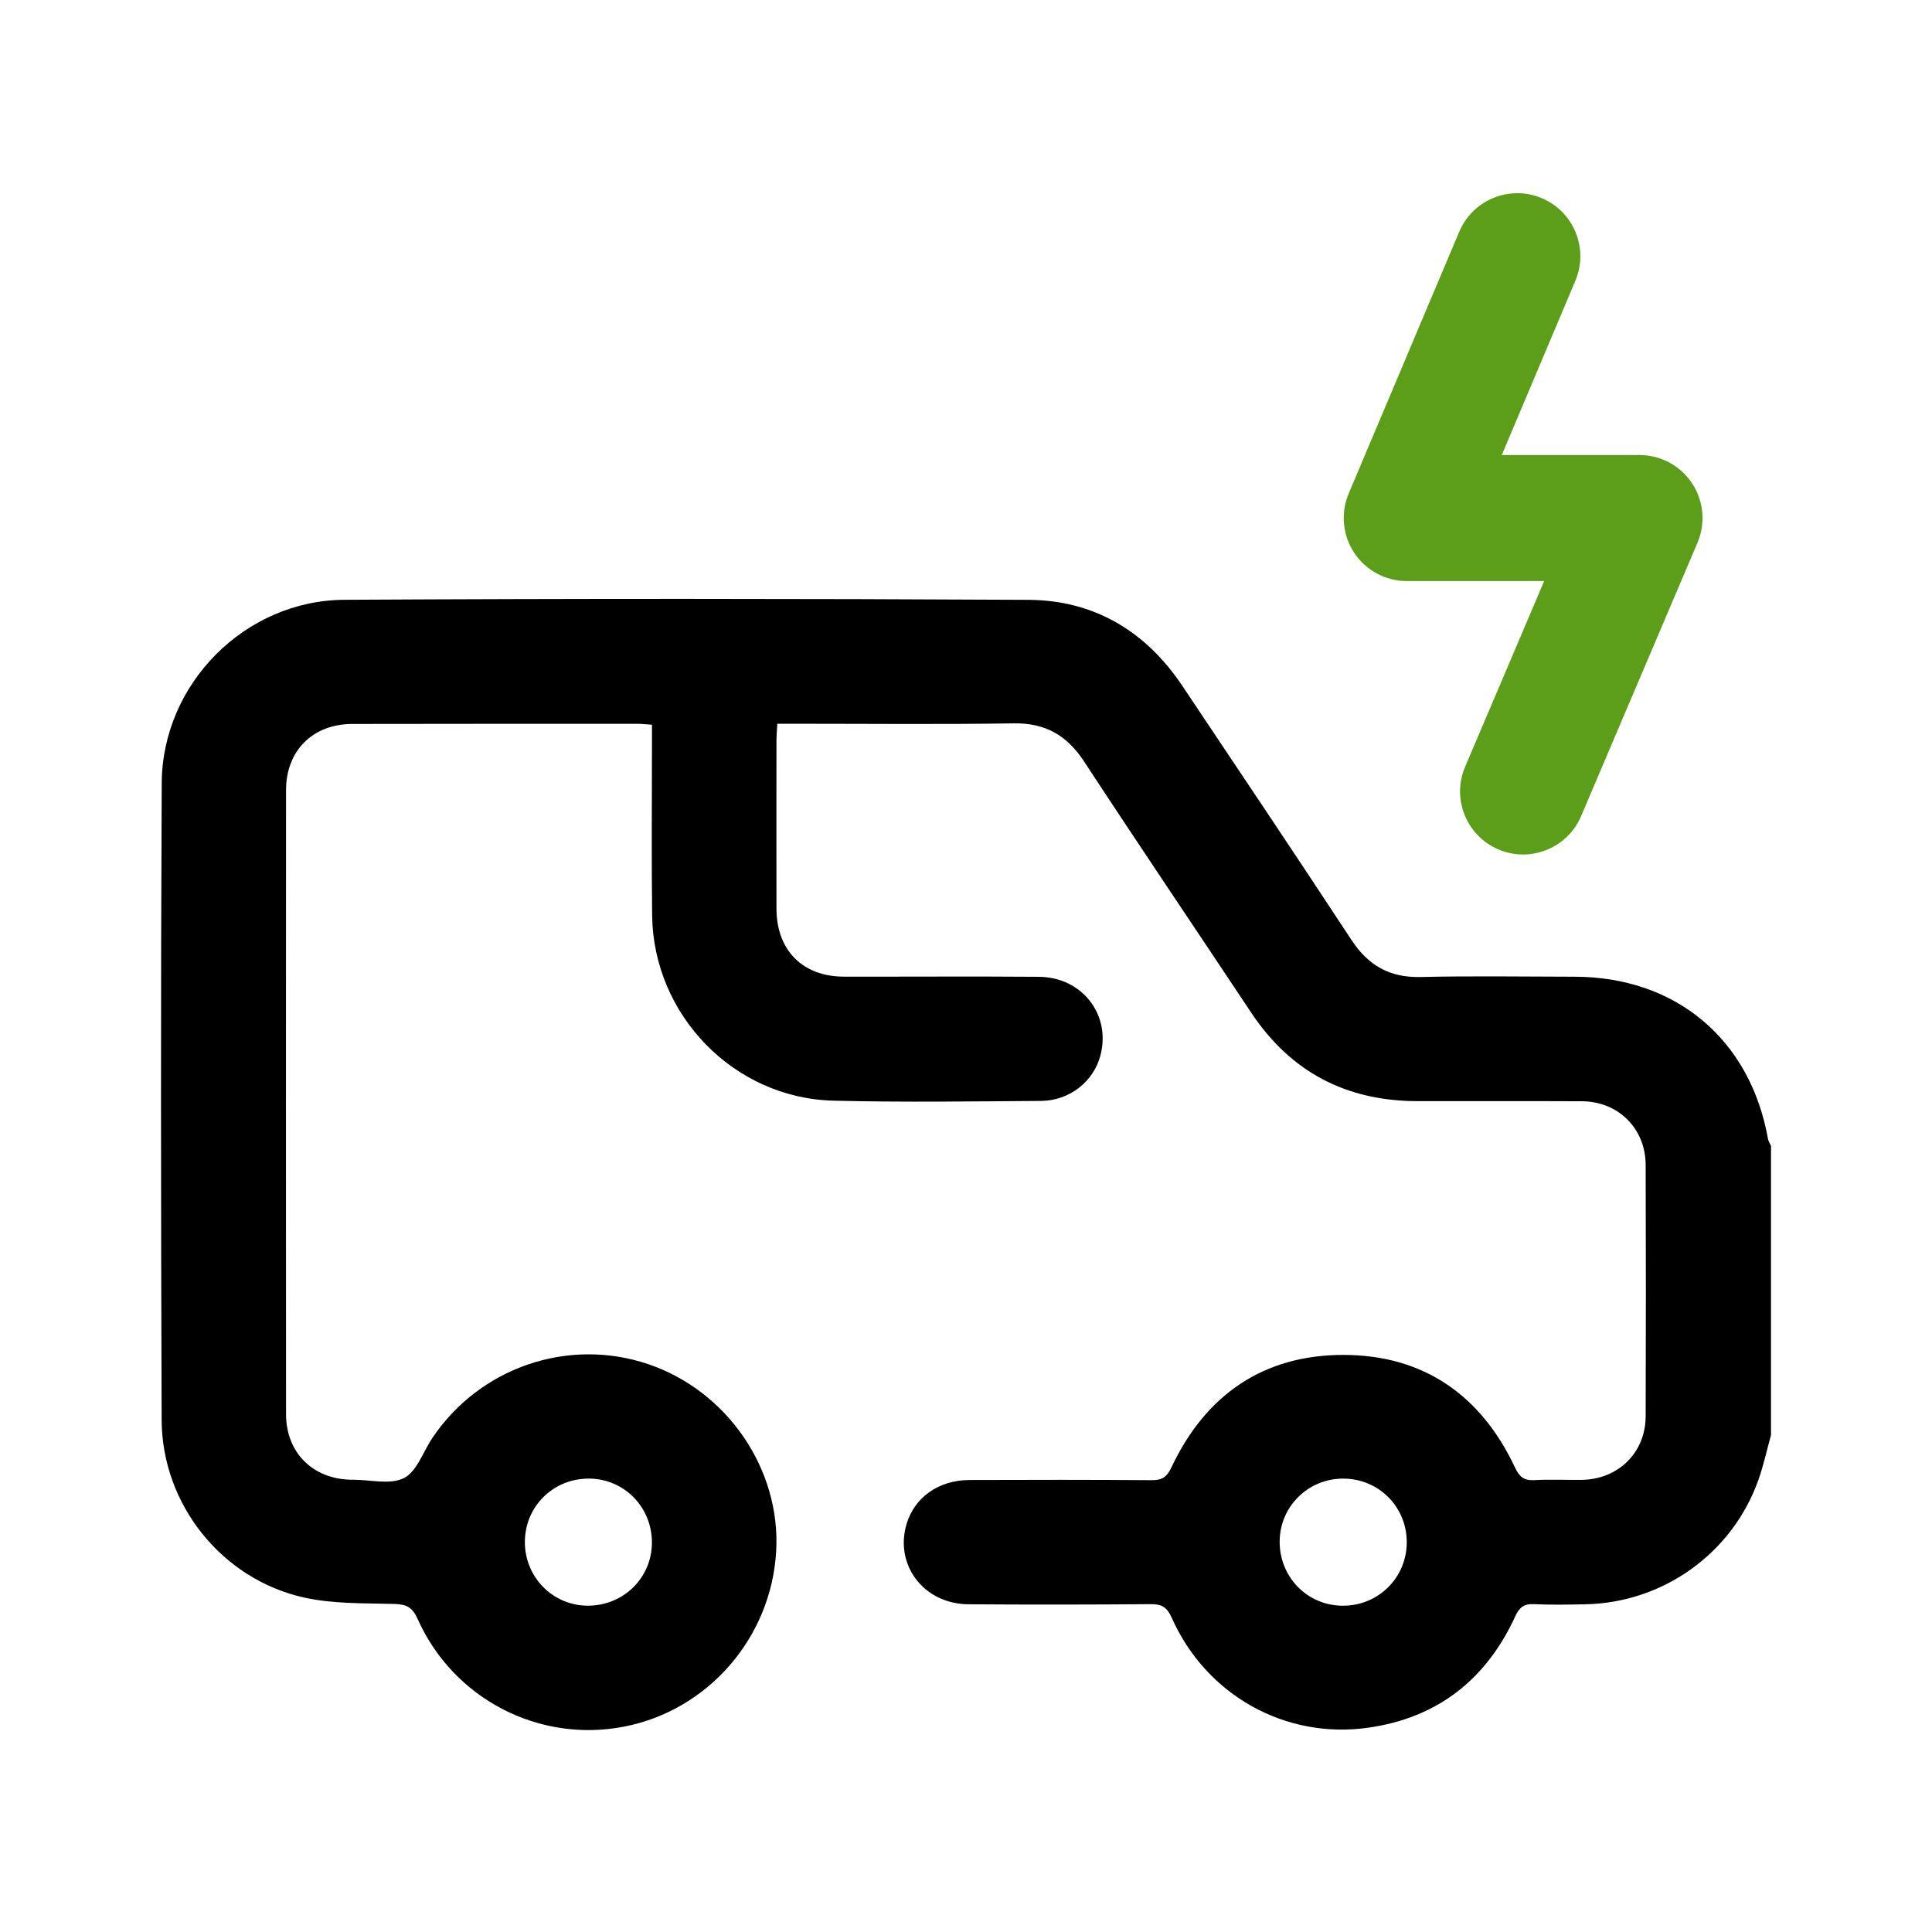
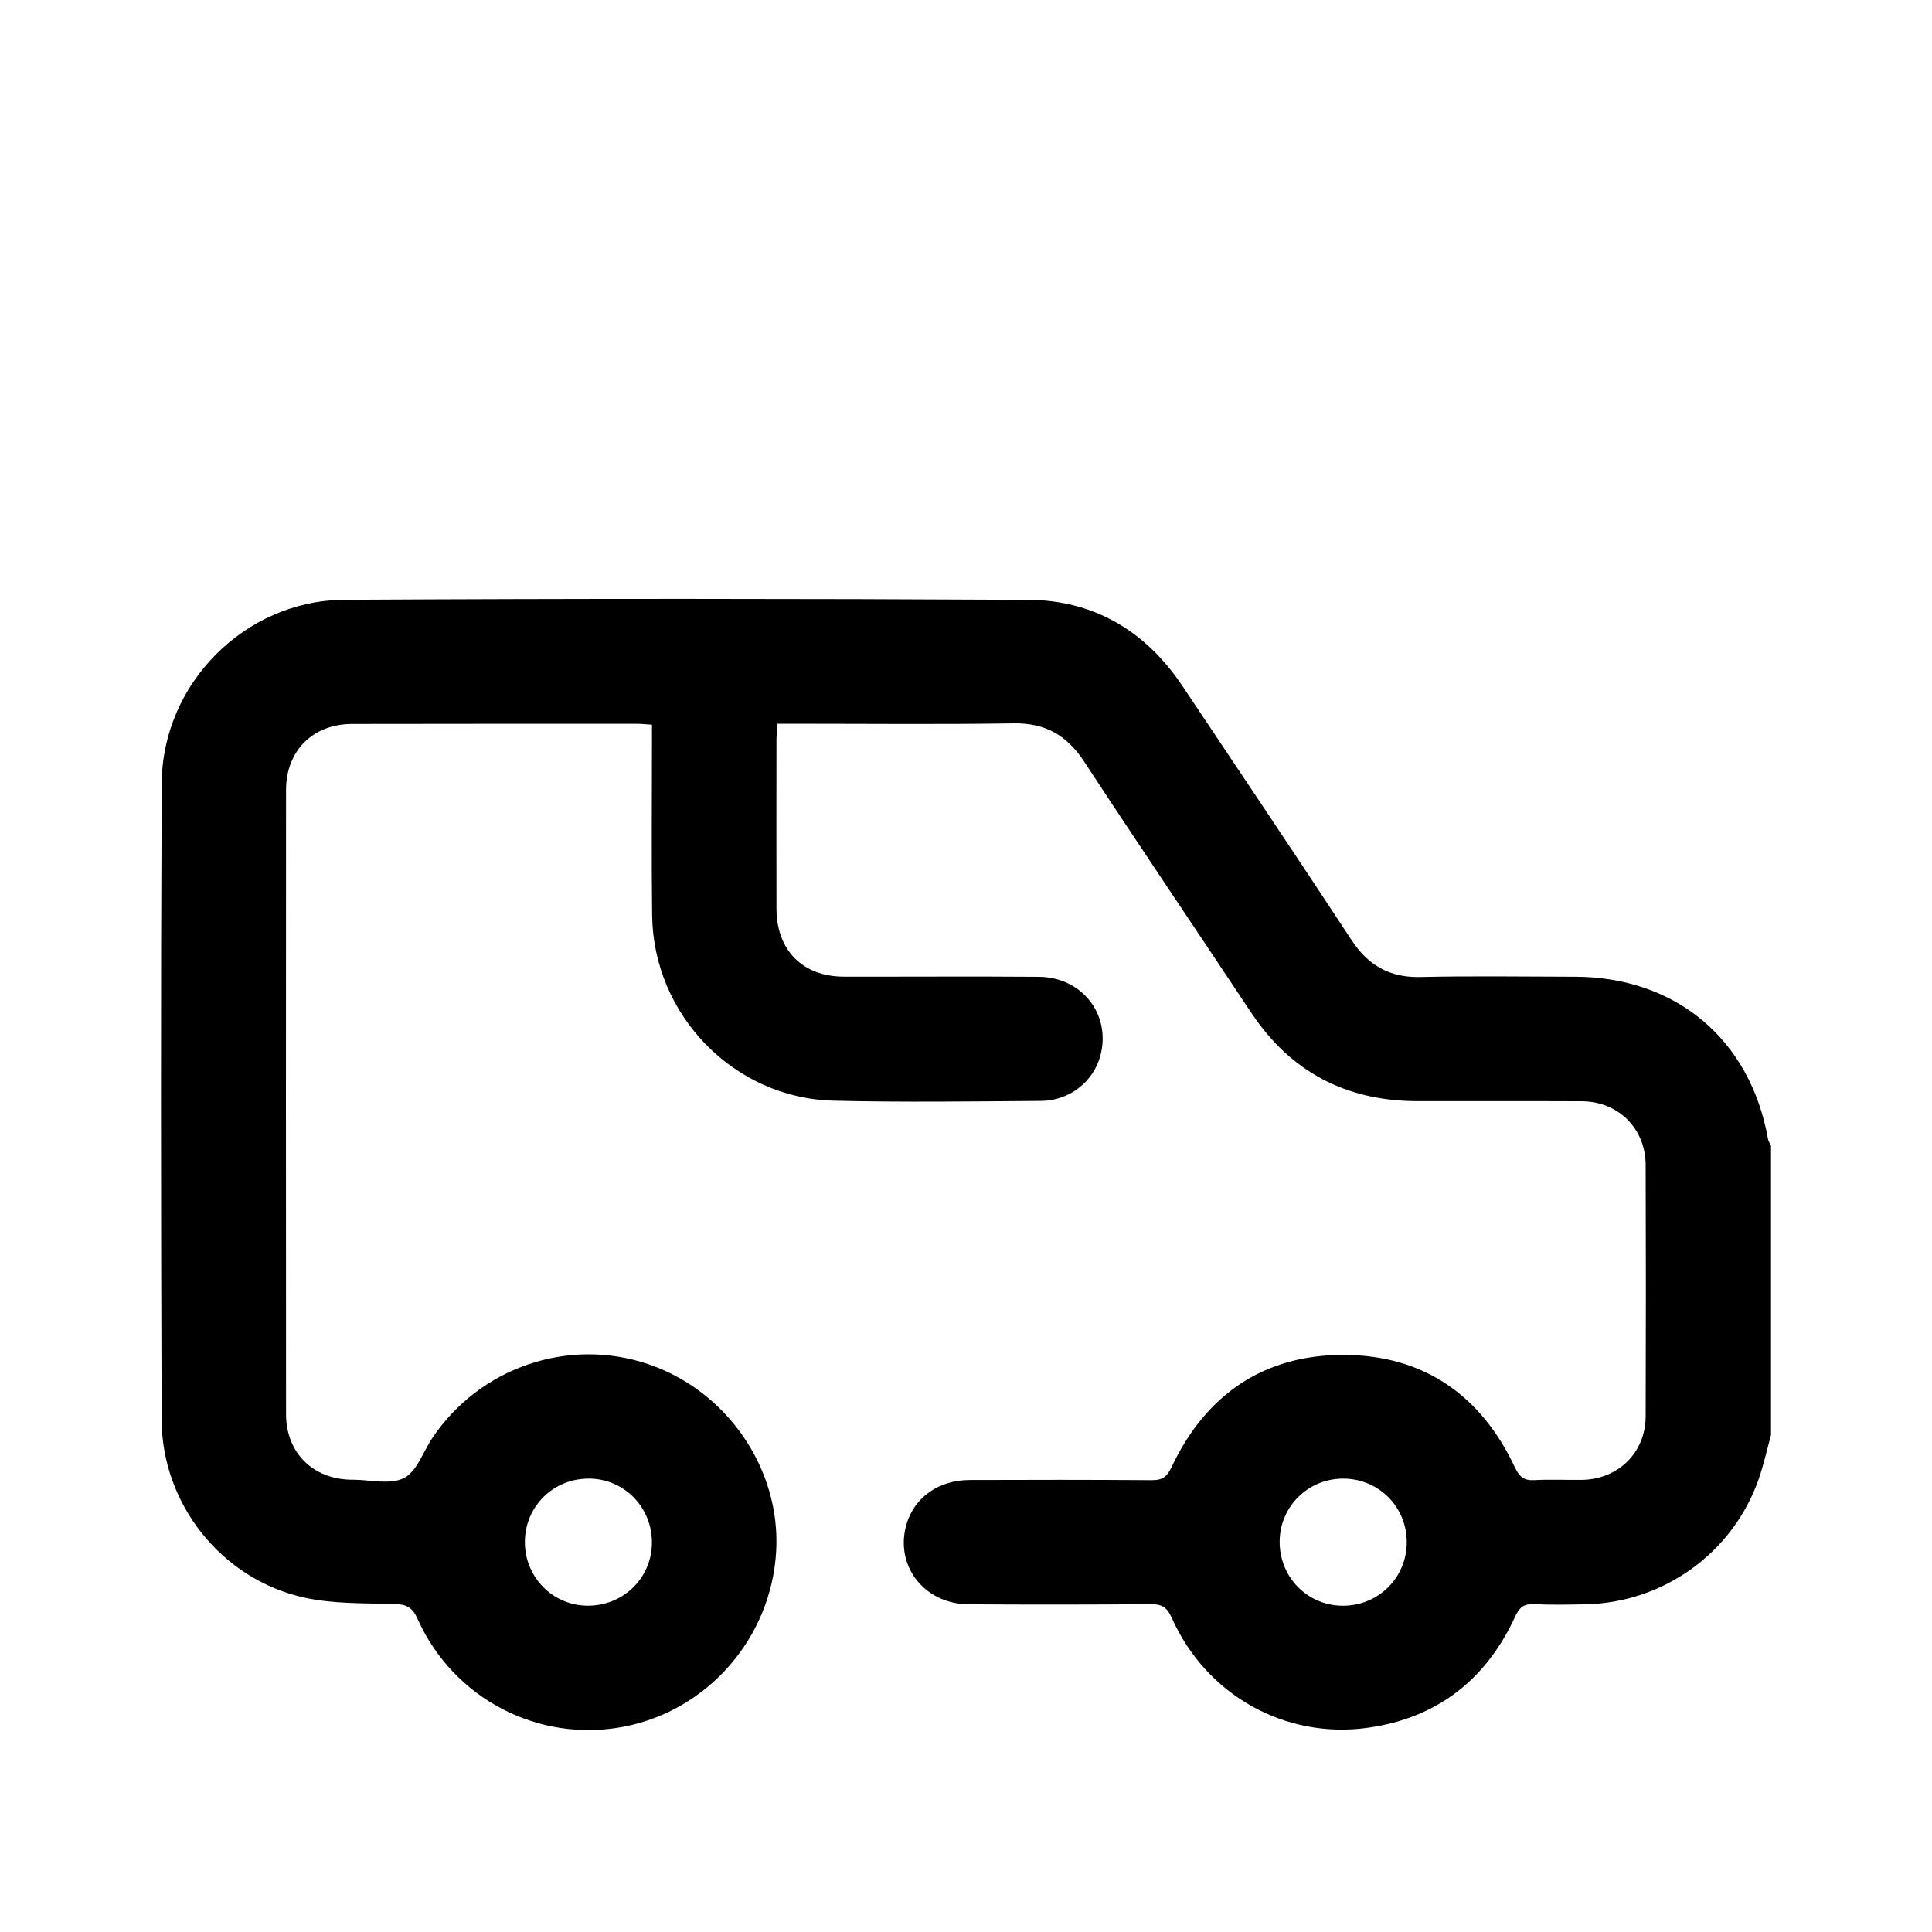
<svg xmlns="http://www.w3.org/2000/svg" width="120" height="120" viewBox="0 0 120 120" fill="none">
  <path d="M109.997 89.144C109.739 90.075 109.535 91.028 109.212 91.936C107.591 96.479 103.309 99.546 98.483 99.645C97.411 99.666 96.333 99.687 95.26 99.637C94.642 99.609 94.37 99.843 94.112 100.399C92.306 104.324 89.284 106.702 84.975 107.312C79.832 108.041 74.91 105.285 72.777 100.48C72.493 99.838 72.172 99.632 71.488 99.637C67.712 99.668 63.936 99.671 60.159 99.645C57.364 99.627 55.525 97.181 56.323 94.611C56.829 92.982 58.322 91.933 60.212 91.925C63.988 91.912 67.764 91.907 71.54 91.936C72.188 91.941 72.477 91.74 72.762 91.137C74.889 86.62 78.498 84.143 83.472 84.156C88.407 84.169 91.982 86.651 94.088 91.129C94.37 91.727 94.65 91.97 95.307 91.933C96.281 91.879 97.259 91.928 98.235 91.918C100.503 91.889 102.205 90.232 102.215 87.98C102.233 82.77 102.233 77.561 102.215 72.355C102.207 70.095 100.516 68.414 98.256 68.401C94.838 68.383 91.421 68.404 88.003 68.394C83.61 68.378 80.163 66.582 77.718 62.903C74.26 57.702 70.76 52.524 67.336 47.299C66.274 45.678 64.933 44.898 62.965 44.929C58.442 45 53.914 44.953 49.392 44.953H48.28C48.259 45.36 48.228 45.676 48.228 45.992C48.225 49.476 48.22 52.957 48.228 56.441C48.233 59.022 49.854 60.658 52.416 60.661C56.454 60.669 60.491 60.64 64.525 60.671C67.227 60.692 69.022 63.036 68.346 65.57C67.918 67.18 66.428 68.37 64.656 68.38C60.36 68.409 56.059 68.472 51.767 68.365C45.587 68.211 40.584 63.057 40.505 56.861C40.461 53.281 40.495 49.7 40.495 46.12C40.495 45.77 40.495 45.42 40.495 45.013C40.119 44.989 39.837 44.956 39.556 44.956C33.663 44.956 27.773 44.956 21.88 44.966C19.429 44.971 17.77 46.623 17.767 49.069C17.759 61.992 17.759 74.915 17.767 87.839C17.767 90.227 19.435 91.876 21.82 91.907C21.851 91.907 21.885 91.907 21.916 91.907C22.992 91.907 24.234 92.239 25.09 91.805C25.891 91.401 26.275 90.18 26.849 89.324C29.787 84.939 35.281 83.052 40.242 84.723C45.169 86.382 48.504 91.252 48.209 96.359C47.901 101.72 43.984 106.232 38.76 107.245C33.477 108.27 28.159 105.525 25.938 100.553C25.614 99.83 25.246 99.645 24.5 99.624C22.621 99.572 20.695 99.629 18.881 99.225C13.777 98.09 10.06 93.434 10.04 88.201C9.993 75.017 9.979 61.833 10.045 48.651C10.073 42.474 15.215 37.288 21.395 37.254C35.555 37.176 49.715 37.181 63.876 37.257C67.952 37.278 71.162 39.199 73.44 42.604C76.948 47.852 80.468 53.09 83.931 58.367C84.975 59.959 86.301 60.729 88.23 60.684C91.419 60.611 94.61 60.661 97.799 60.666C104.089 60.674 108.708 64.549 109.812 70.734C109.838 70.886 109.935 71.027 110 71.173V89.146L109.997 89.144ZM36.583 91.839C34.367 91.826 32.606 93.567 32.601 95.772C32.595 97.944 34.31 99.702 36.46 99.731C38.681 99.763 40.472 98.037 40.492 95.845C40.513 93.627 38.781 91.85 36.583 91.837V91.839ZM87.376 95.798C87.382 93.588 85.628 91.834 83.417 91.839C81.251 91.842 79.503 93.567 79.482 95.725C79.461 97.946 81.191 99.721 83.391 99.734C85.604 99.747 87.371 98.001 87.376 95.798Z" fill="black" />
-   <path fill-rule="evenodd" clip-rule="evenodd" d="M95.766 12.309C97.757 13.15 98.69 15.447 97.849 17.438L93.279 28.262H101.832C103.146 28.262 104.372 28.922 105.097 30.018C105.822 31.114 105.948 32.501 105.434 33.71L98.205 50.692C97.358 52.681 95.059 53.607 93.07 52.76C91.08 51.913 90.154 49.614 91.001 47.625L95.911 36.091H87.376C86.064 36.091 84.84 35.434 84.114 34.34C83.389 33.247 83.26 31.863 83.77 30.654L90.636 14.393C91.477 12.401 93.774 11.468 95.766 12.309Z" fill="#5C9E1A" />
</svg>